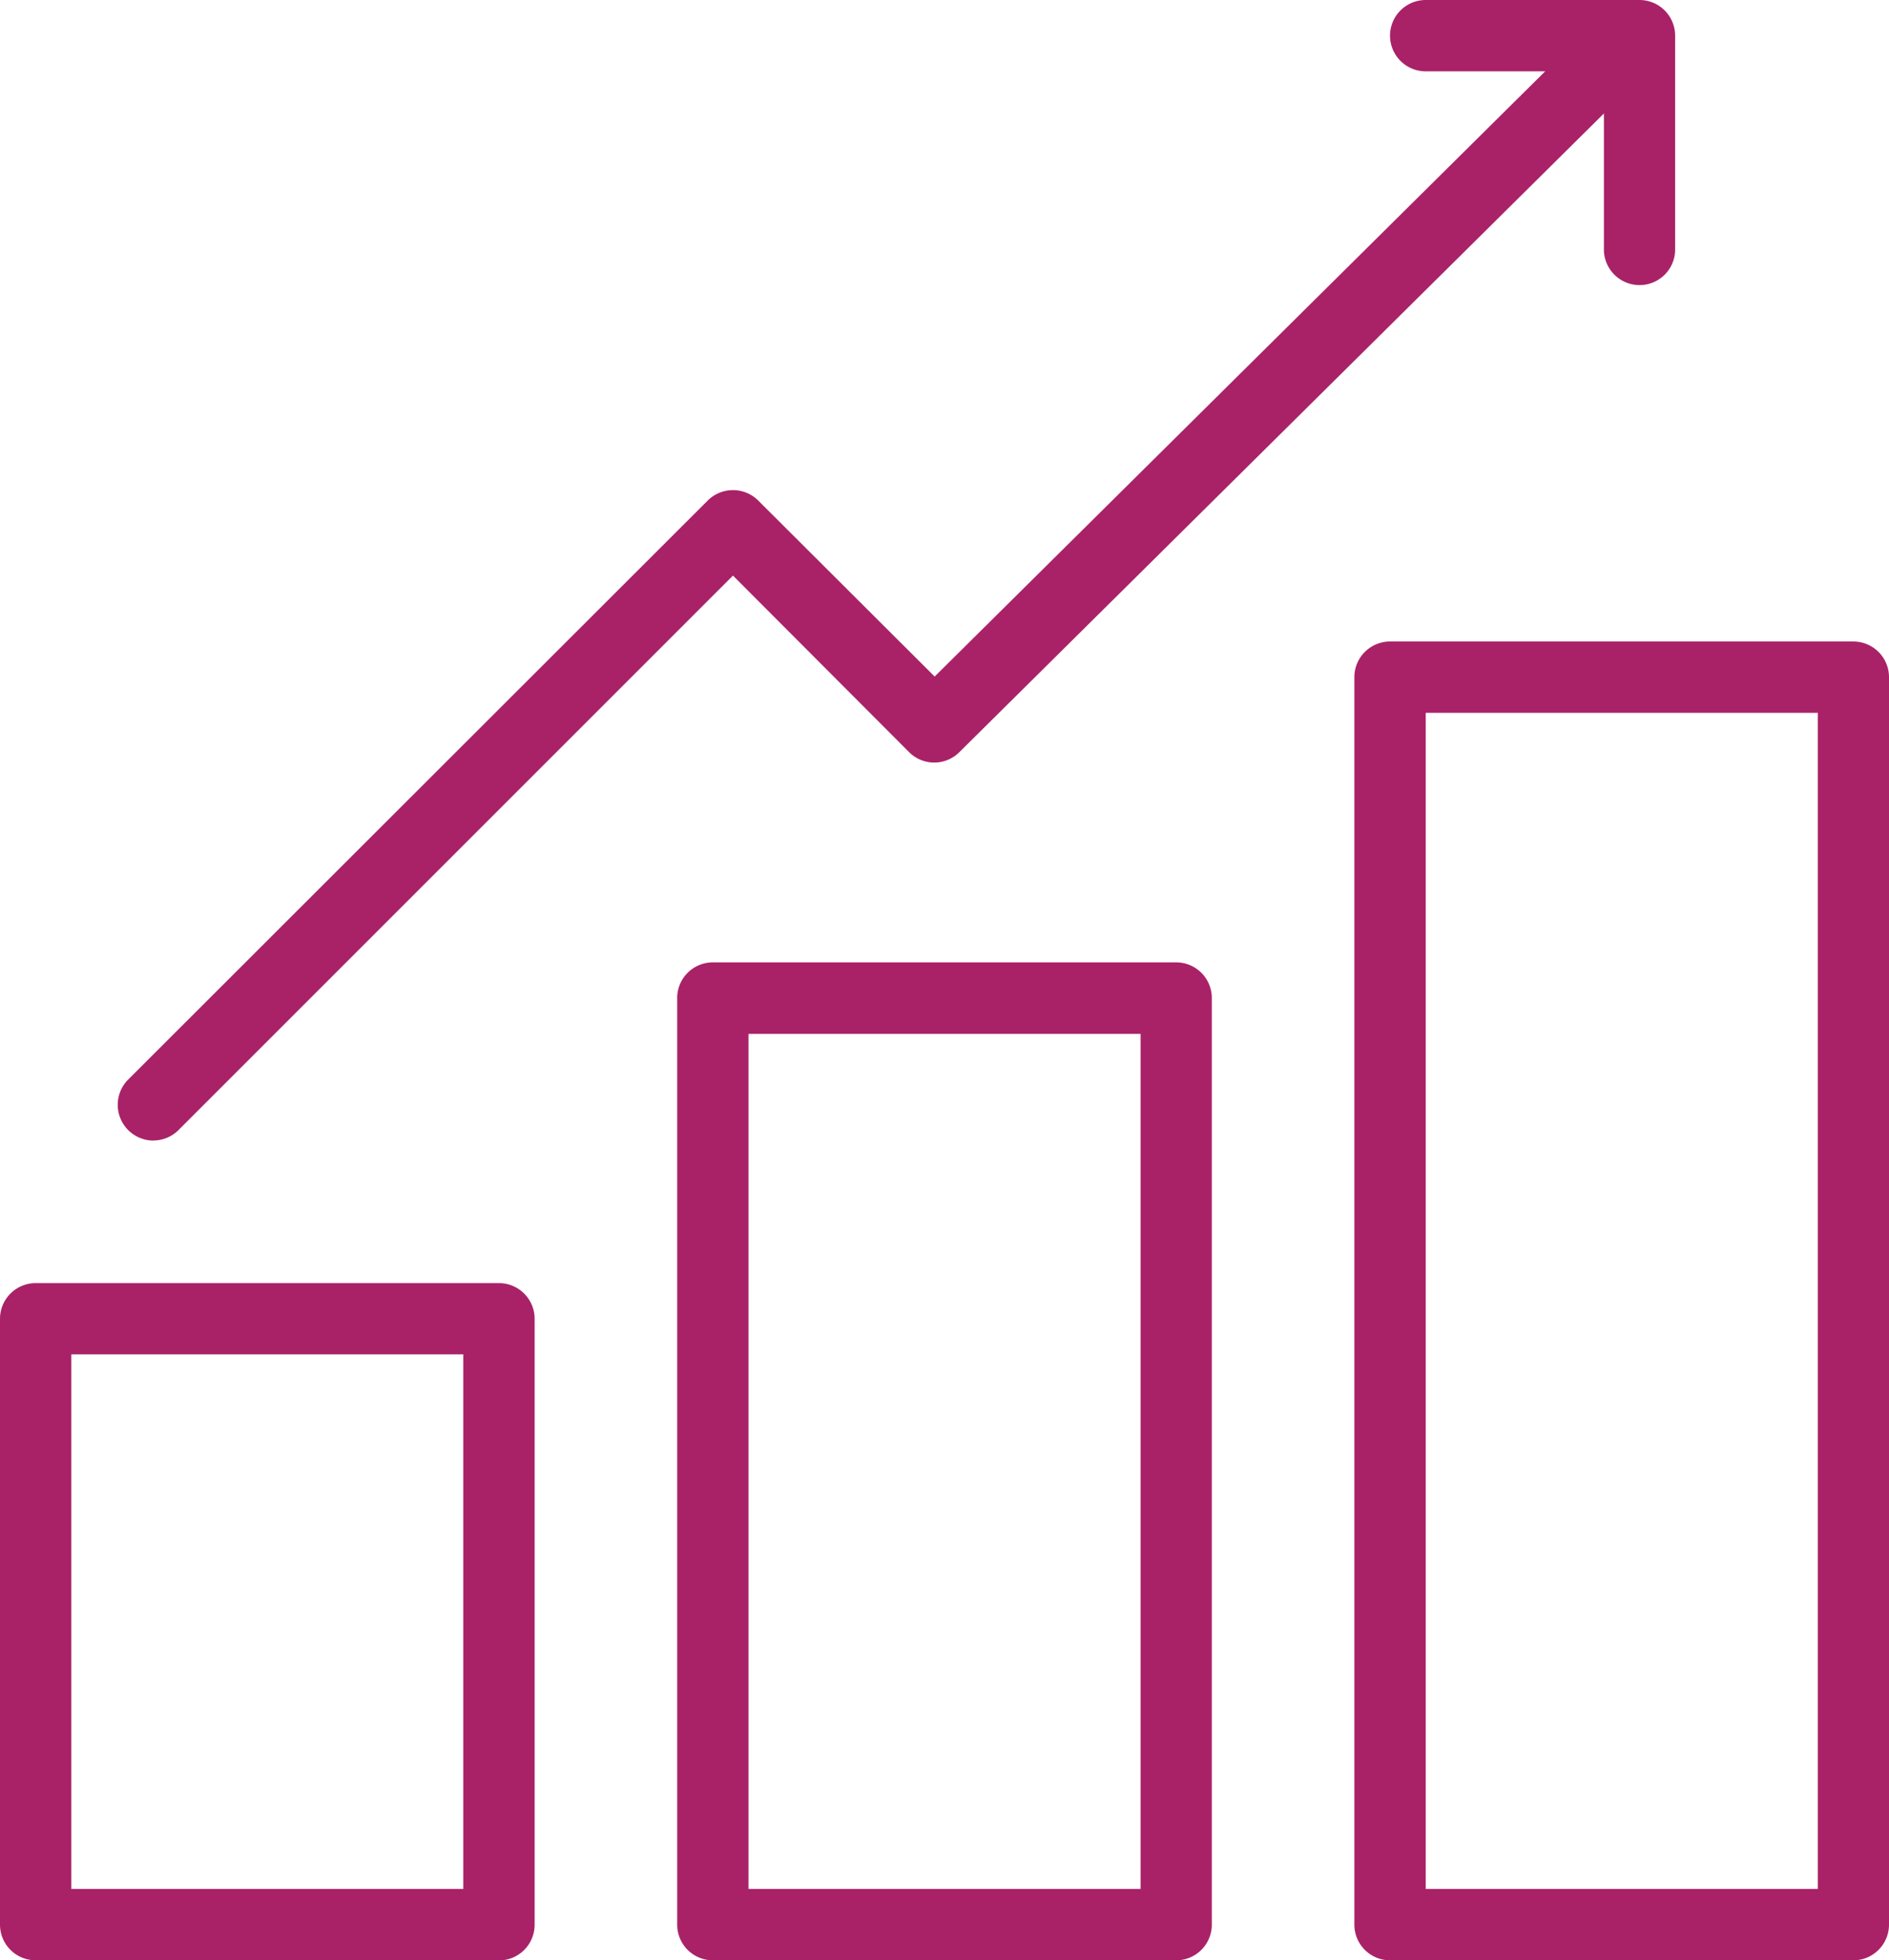
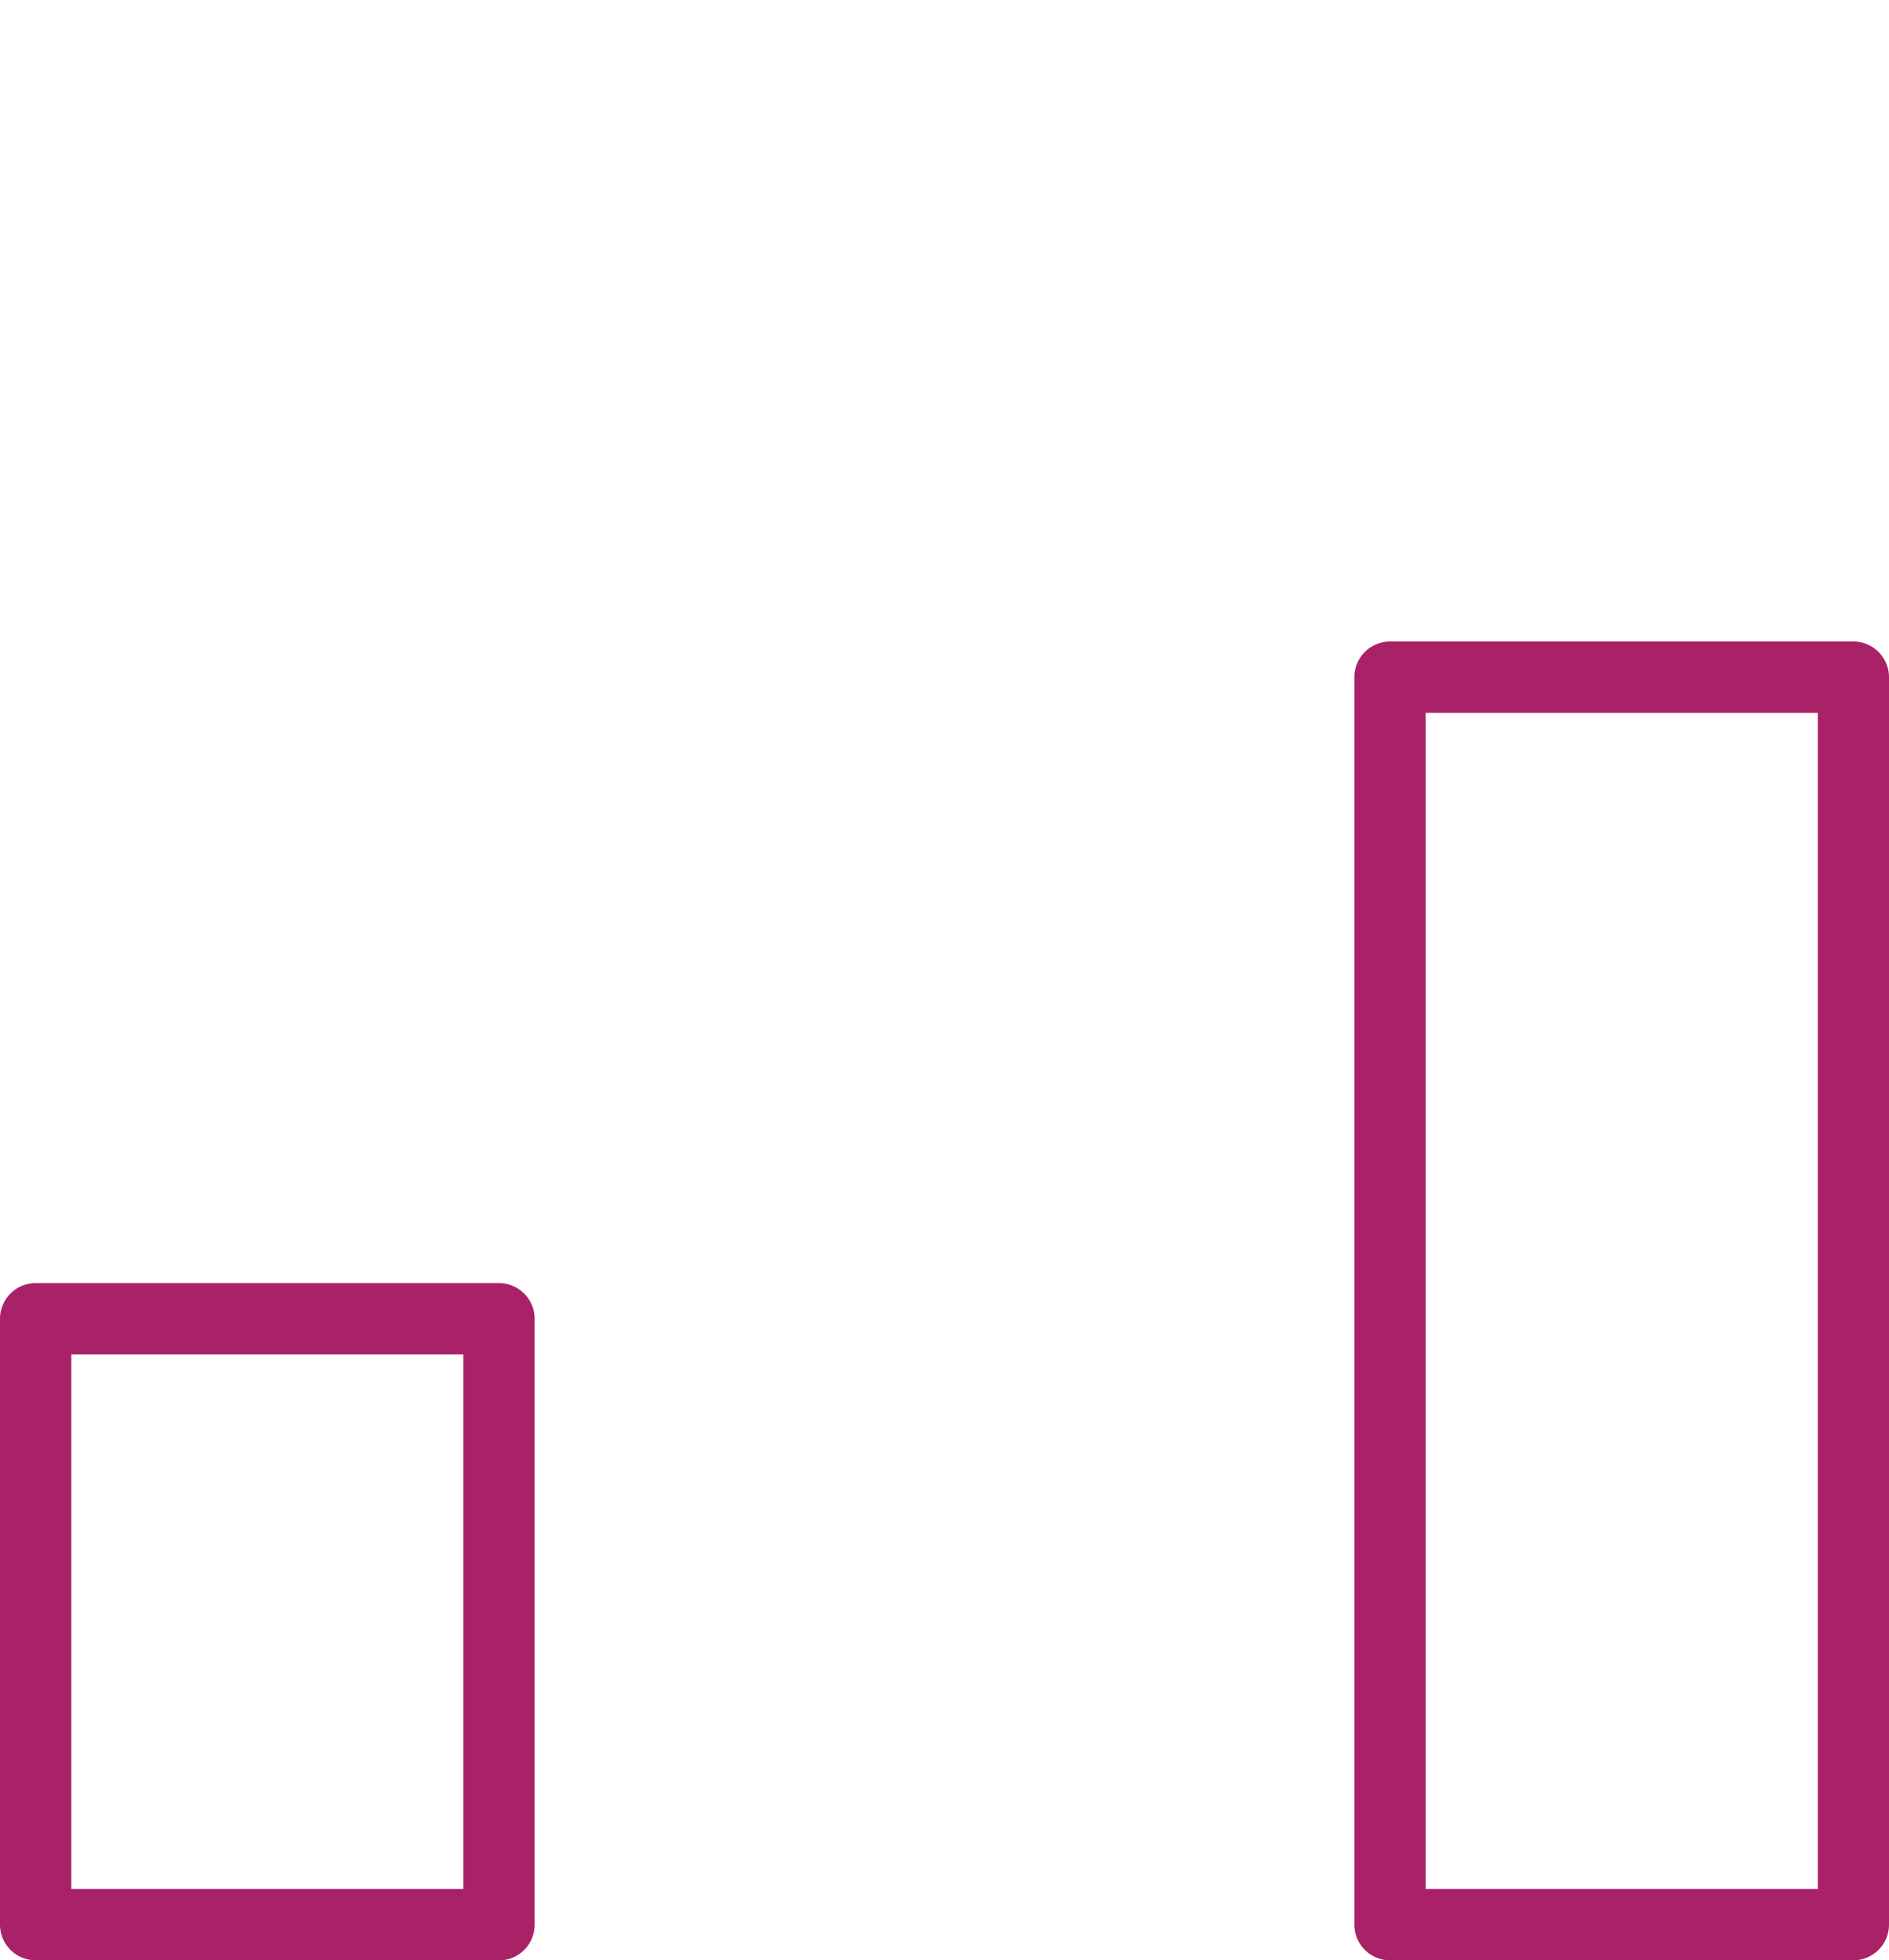
<svg xmlns="http://www.w3.org/2000/svg" viewBox="0 0 181.15 187.99">
  <defs>
    <style>.b2e0ad46-f3fa-4a28-9aac-b9ffbfe3e3fb{fill:#a92267;}</style>
  </defs>
  <g id="a98f5459-0402-4089-97fb-07f44f273775" data-name="Layer 2">
    <g id="b27f09fa-f6f1-4da8-a6cd-55693dfa362b" data-name="Layer 1">
      <path class="b2e0ad46-f3fa-4a28-9aac-b9ffbfe3e3fb" d="M6.84,181.15H44.43V129.88H6.84Zm41,6.84H3.42A3.42,3.42,0,0,1,0,184.57v-58.1a3.42,3.42,0,0,1,3.42-3.42H47.85a3.42,3.42,0,0,1,3.42,3.42v58.1A3.42,3.42,0,0,1,47.85,188" />
-       <path class="b2e0ad46-f3fa-4a28-9aac-b9ffbfe3e3fb" d="M71.78,181.15h37.6v-82H71.78Zm41,6.84H68.36a3.42,3.42,0,0,1-3.42-3.42V95.7a3.42,3.42,0,0,1,3.42-3.41h44.43a3.42,3.42,0,0,1,3.42,3.41v88.87a3.42,3.42,0,0,1-3.42,3.42" />
      <path class="b2e0ad46-f3fa-4a28-9aac-b9ffbfe3e3fb" d="M136.72,181.15h37.6V68.36h-37.6Zm41,6.84H133.3a3.42,3.42,0,0,1-3.42-3.42V64.94a3.42,3.42,0,0,1,3.42-3.42h44.43a3.42,3.42,0,0,1,3.42,3.42V184.57a3.42,3.42,0,0,1-3.42,3.42" />
-       <path class="b2e0ad46-f3fa-4a28-9aac-b9ffbfe3e3fb" d="M14.7,109.38a3.43,3.43,0,0,1-2.42-5.84L67.87,48a3.43,3.43,0,0,1,4.84,0L89.63,64.88,153,2.06a3.42,3.42,0,0,1,4.81,4.86L92,72.13a3.41,3.41,0,0,1-4.82,0L70.29,55.2,17.12,108.37a3.41,3.41,0,0,1-2.42,1" />
-       <path class="b2e0ad46-f3fa-4a28-9aac-b9ffbfe3e3fb" d="M157.23,27.34a3.42,3.42,0,0,1-3.42-3.41V6.84H136.72a3.42,3.42,0,1,1,0-6.84h20.51a3.42,3.42,0,0,1,3.41,3.42V23.93a3.41,3.41,0,0,1-3.41,3.41" />
    </g>
  </g>
</svg>